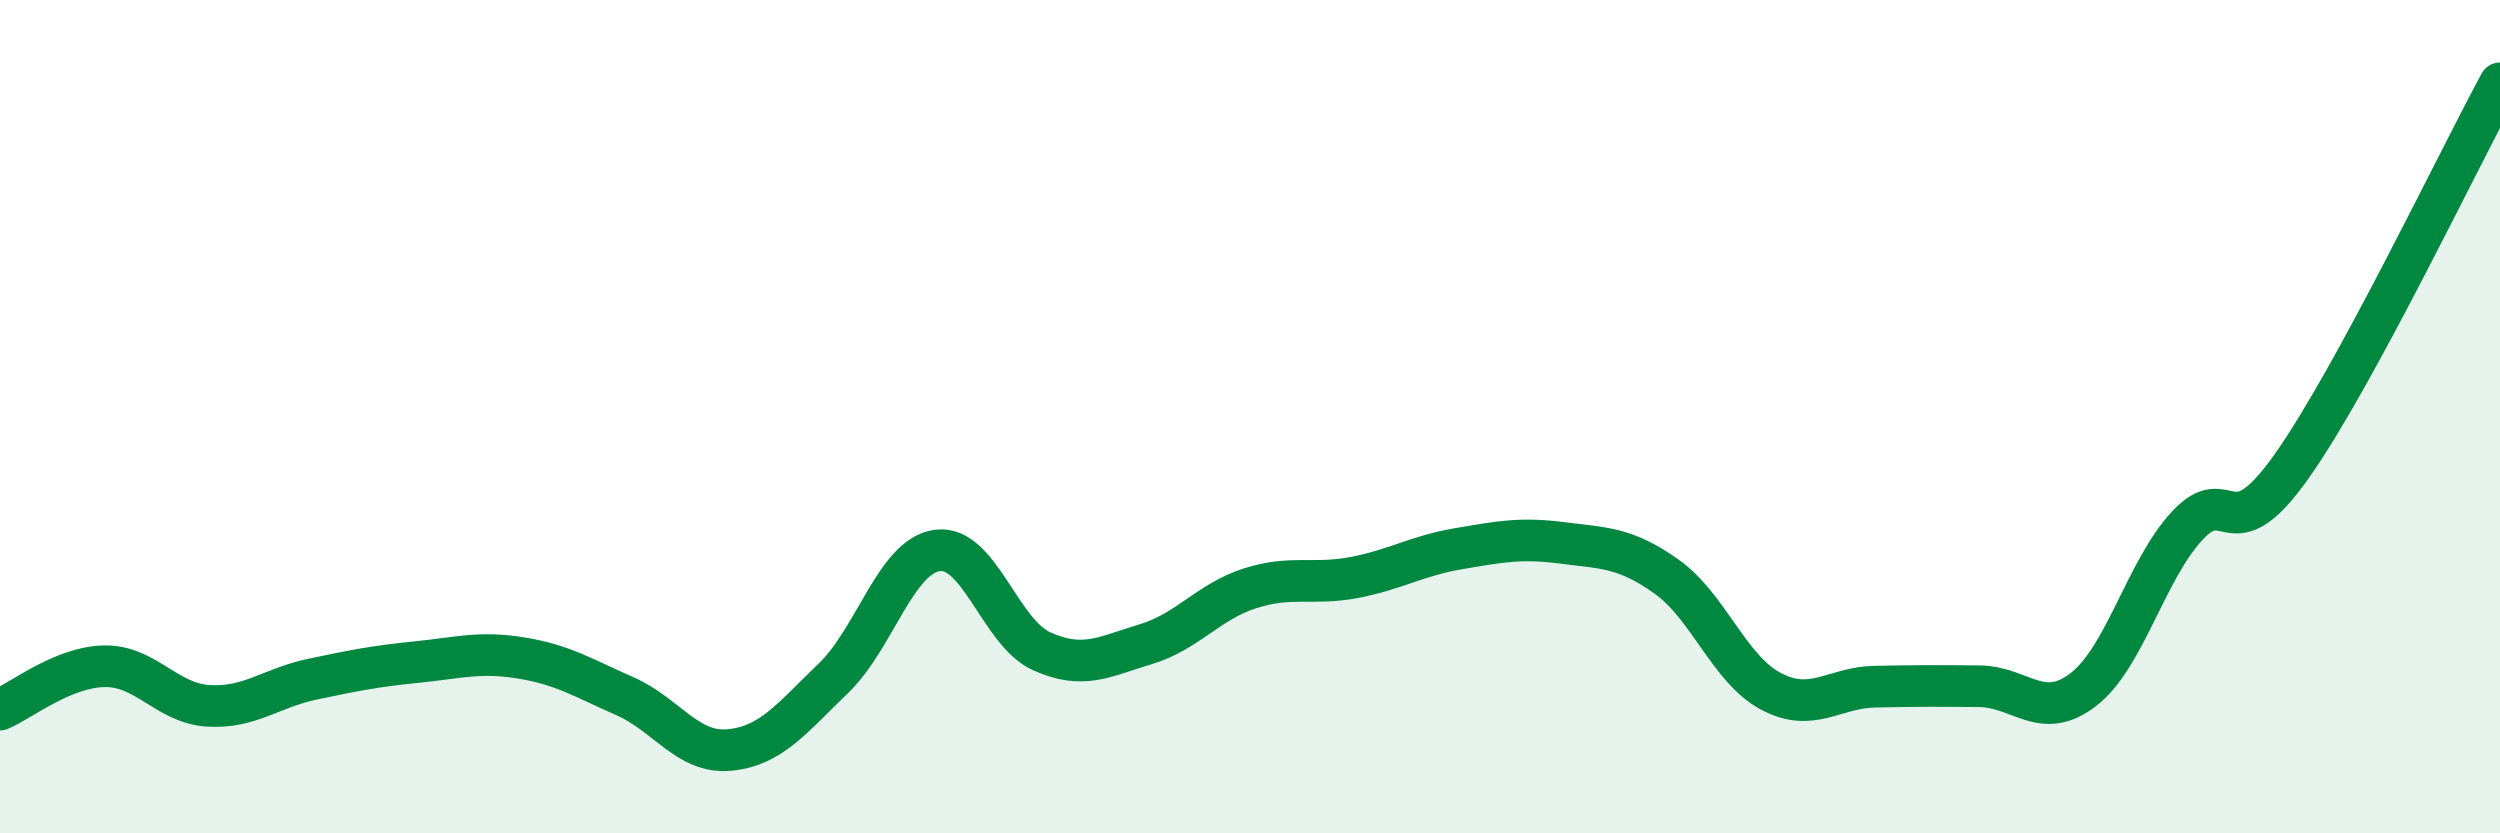
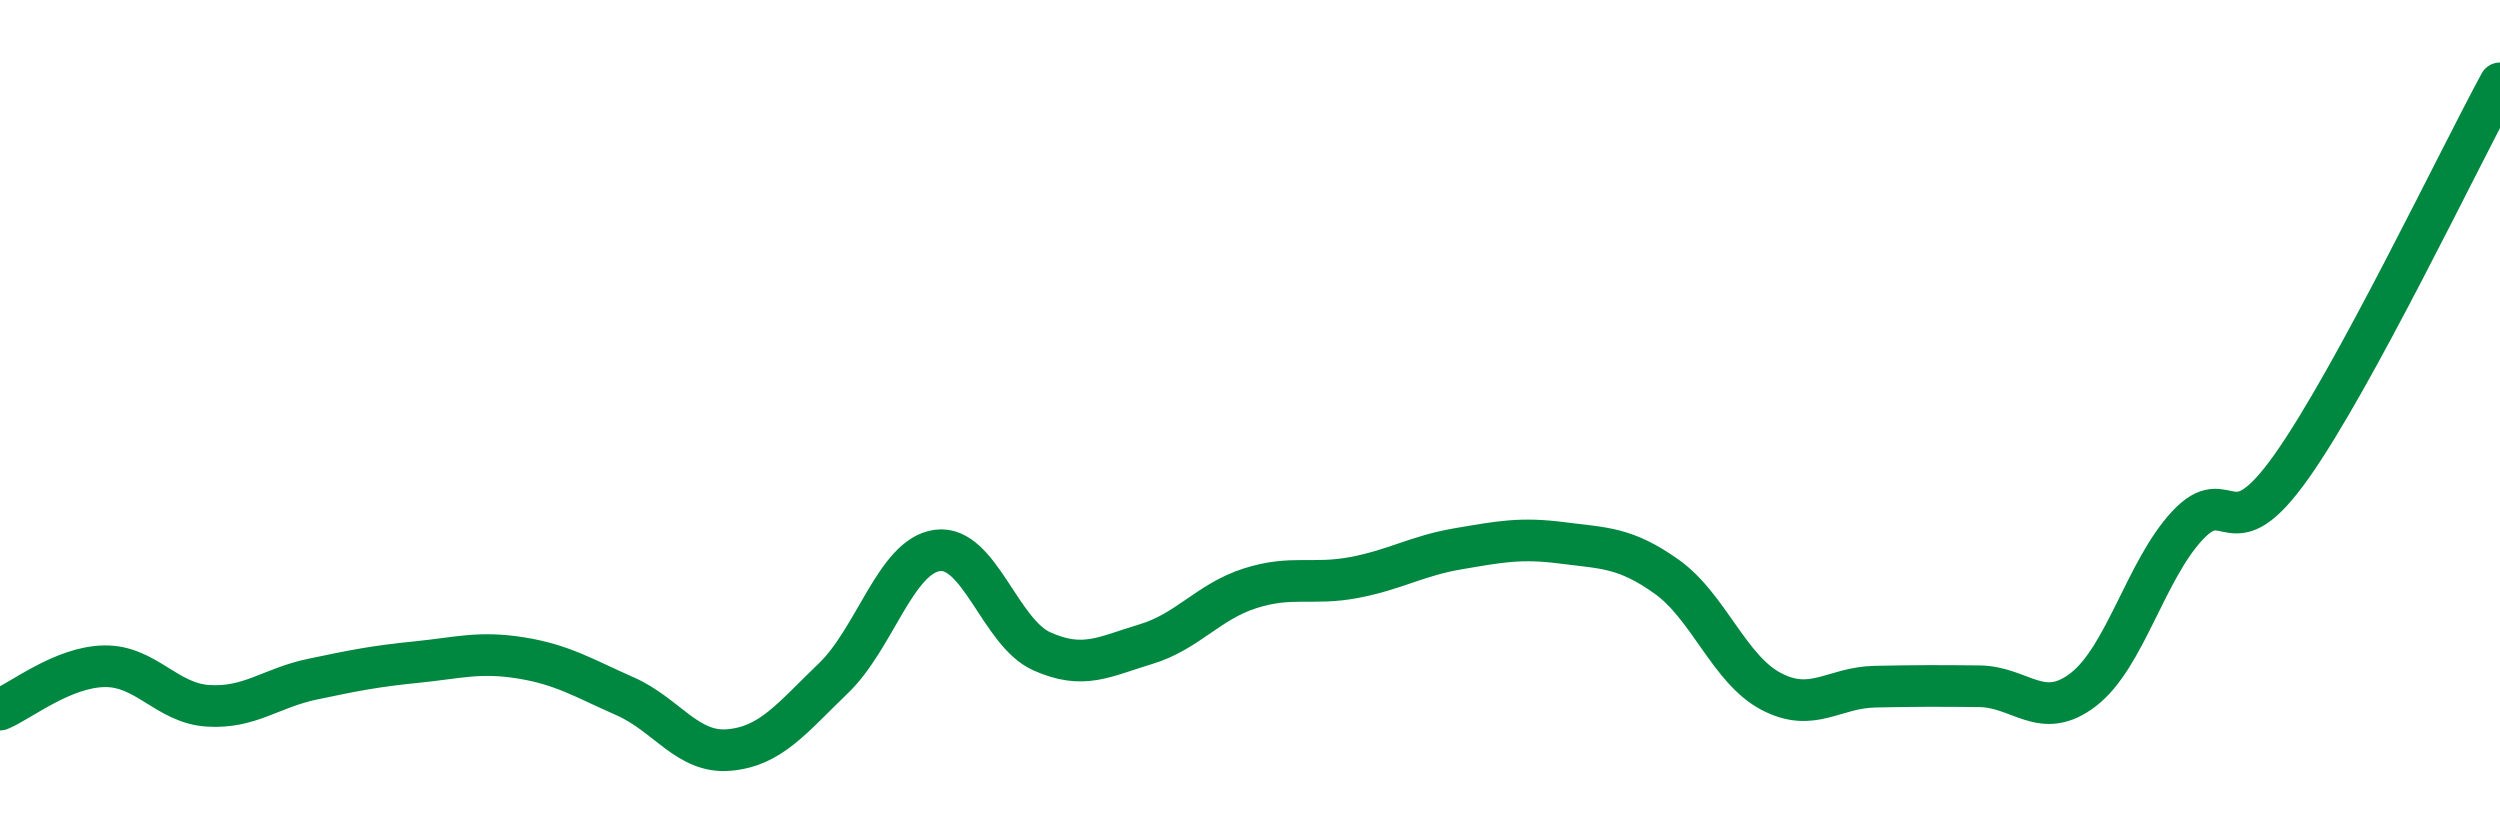
<svg xmlns="http://www.w3.org/2000/svg" width="60" height="20" viewBox="0 0 60 20">
-   <path d="M 0,17.03 C 0.5,16.82 1.5,16.01 2.5,15.99 C 3.5,15.97 4,16.88 5,16.94 C 6,17 6.5,16.51 7.5,16.3 C 8.5,16.09 9,15.99 10,15.89 C 11,15.79 11.5,15.63 12.5,15.79 C 13.5,15.95 14,16.27 15,16.71 C 16,17.15 16.5,18.09 17.5,18 C 18.5,17.91 19,17.24 20,16.28 C 21,15.32 21.5,13.34 22.5,13.21 C 23.5,13.08 24,15.18 25,15.63 C 26,16.08 26.5,15.76 27.5,15.46 C 28.5,15.16 29,14.44 30,14.12 C 31,13.8 31.5,14.05 32.5,13.86 C 33.5,13.67 34,13.34 35,13.17 C 36,13 36.5,12.9 37.5,13.03 C 38.5,13.16 39,13.13 40,13.84 C 41,14.55 41.5,16.06 42.5,16.59 C 43.5,17.12 44,16.5 45,16.48 C 46,16.46 46.5,16.46 47.5,16.47 C 48.5,16.48 49,17.32 50,16.55 C 51,15.78 51.5,13.68 52.5,12.61 C 53.5,11.54 53.5,13.31 55,11.19 C 56.5,9.07 59,3.84 60,2L60 20L0 20Z" fill="#008740" opacity="0.1" stroke-linecap="round" stroke-linejoin="round" />
  <path d="M 0,17.03 C 0.5,16.82 1.5,16.01 2.5,15.99 C 3.5,15.97 4,16.88 5,16.94 C 6,17 6.5,16.51 7.5,16.3 C 8.5,16.09 9,15.99 10,15.89 C 11,15.79 11.5,15.63 12.5,15.79 C 13.5,15.95 14,16.27 15,16.71 C 16,17.15 16.5,18.09 17.5,18 C 18.5,17.91 19,17.24 20,16.28 C 21,15.32 21.5,13.34 22.5,13.21 C 23.5,13.08 24,15.18 25,15.63 C 26,16.08 26.5,15.76 27.5,15.46 C 28.5,15.16 29,14.44 30,14.12 C 31,13.8 31.5,14.05 32.5,13.86 C 33.5,13.67 34,13.34 35,13.17 C 36,13 36.5,12.9 37.5,13.03 C 38.5,13.16 39,13.13 40,13.84 C 41,14.55 41.5,16.06 42.5,16.59 C 43.5,17.12 44,16.5 45,16.48 C 46,16.46 46.5,16.46 47.5,16.47 C 48.5,16.48 49,17.32 50,16.55 C 51,15.78 51.5,13.68 52.5,12.61 C 53.5,11.54 53.5,13.31 55,11.19 C 56.5,9.07 59,3.84 60,2" stroke="#008740" stroke-width="1" fill="none" stroke-linecap="round" stroke-linejoin="round" />
</svg>